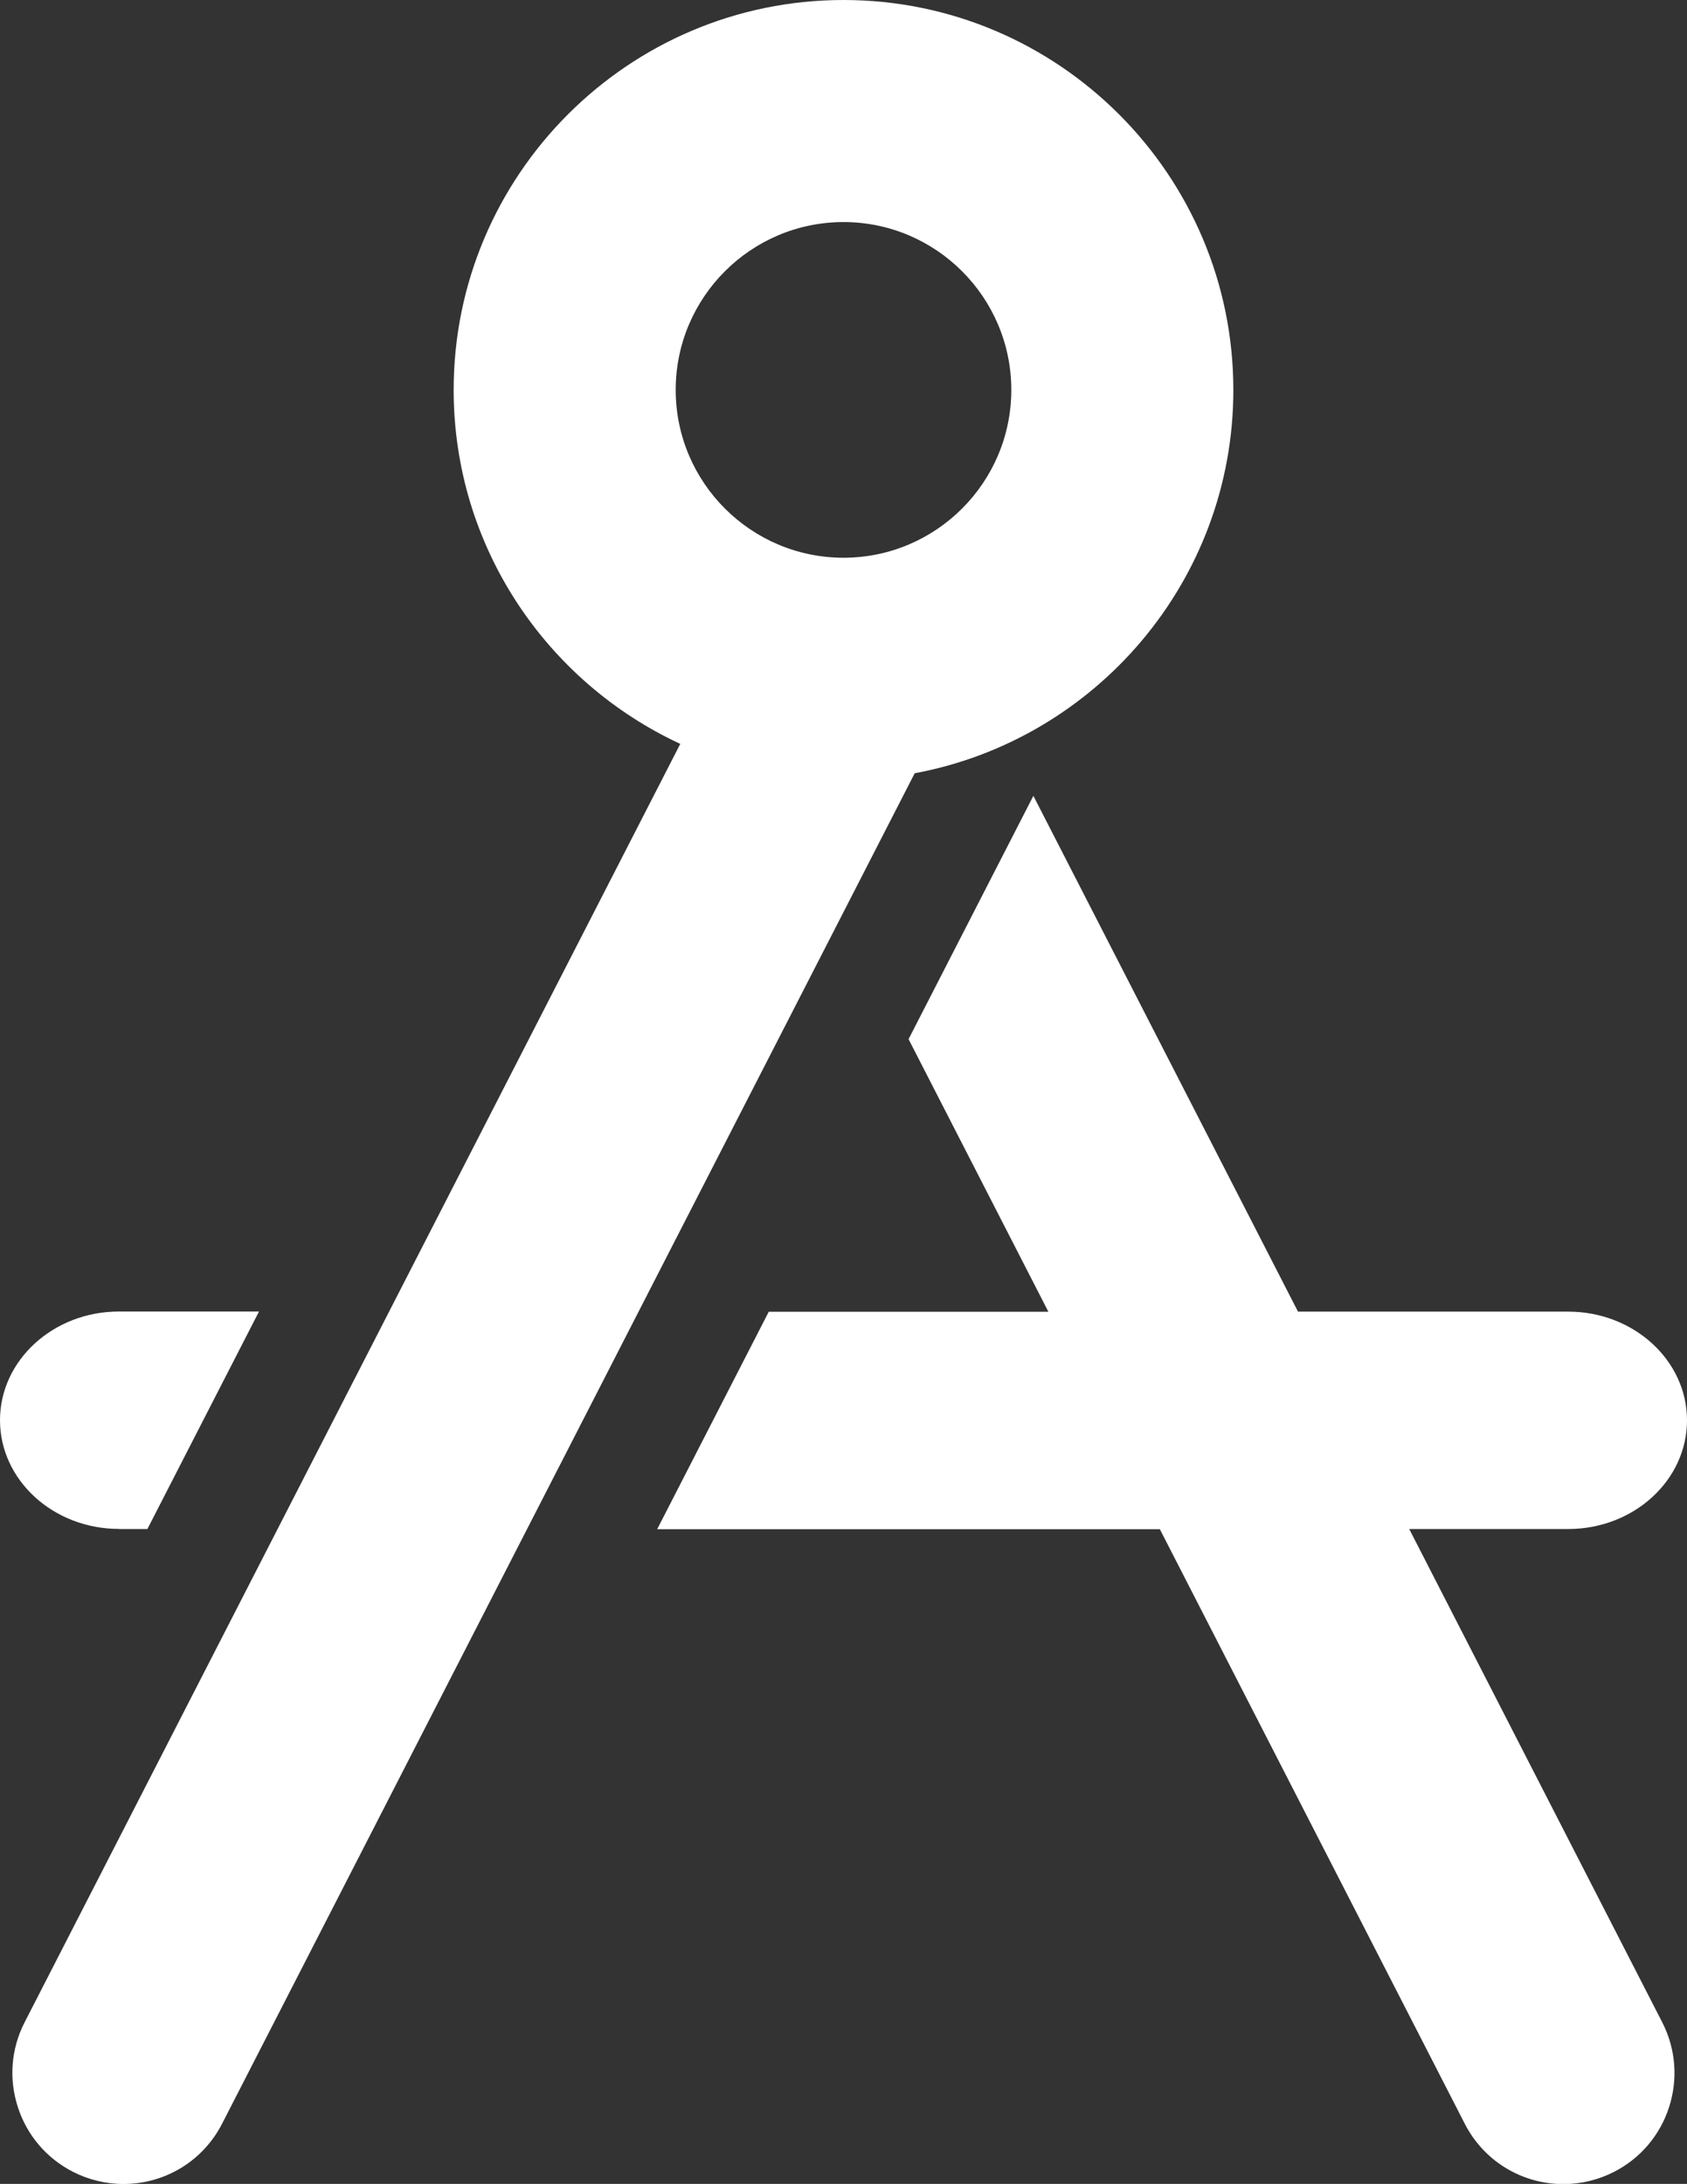
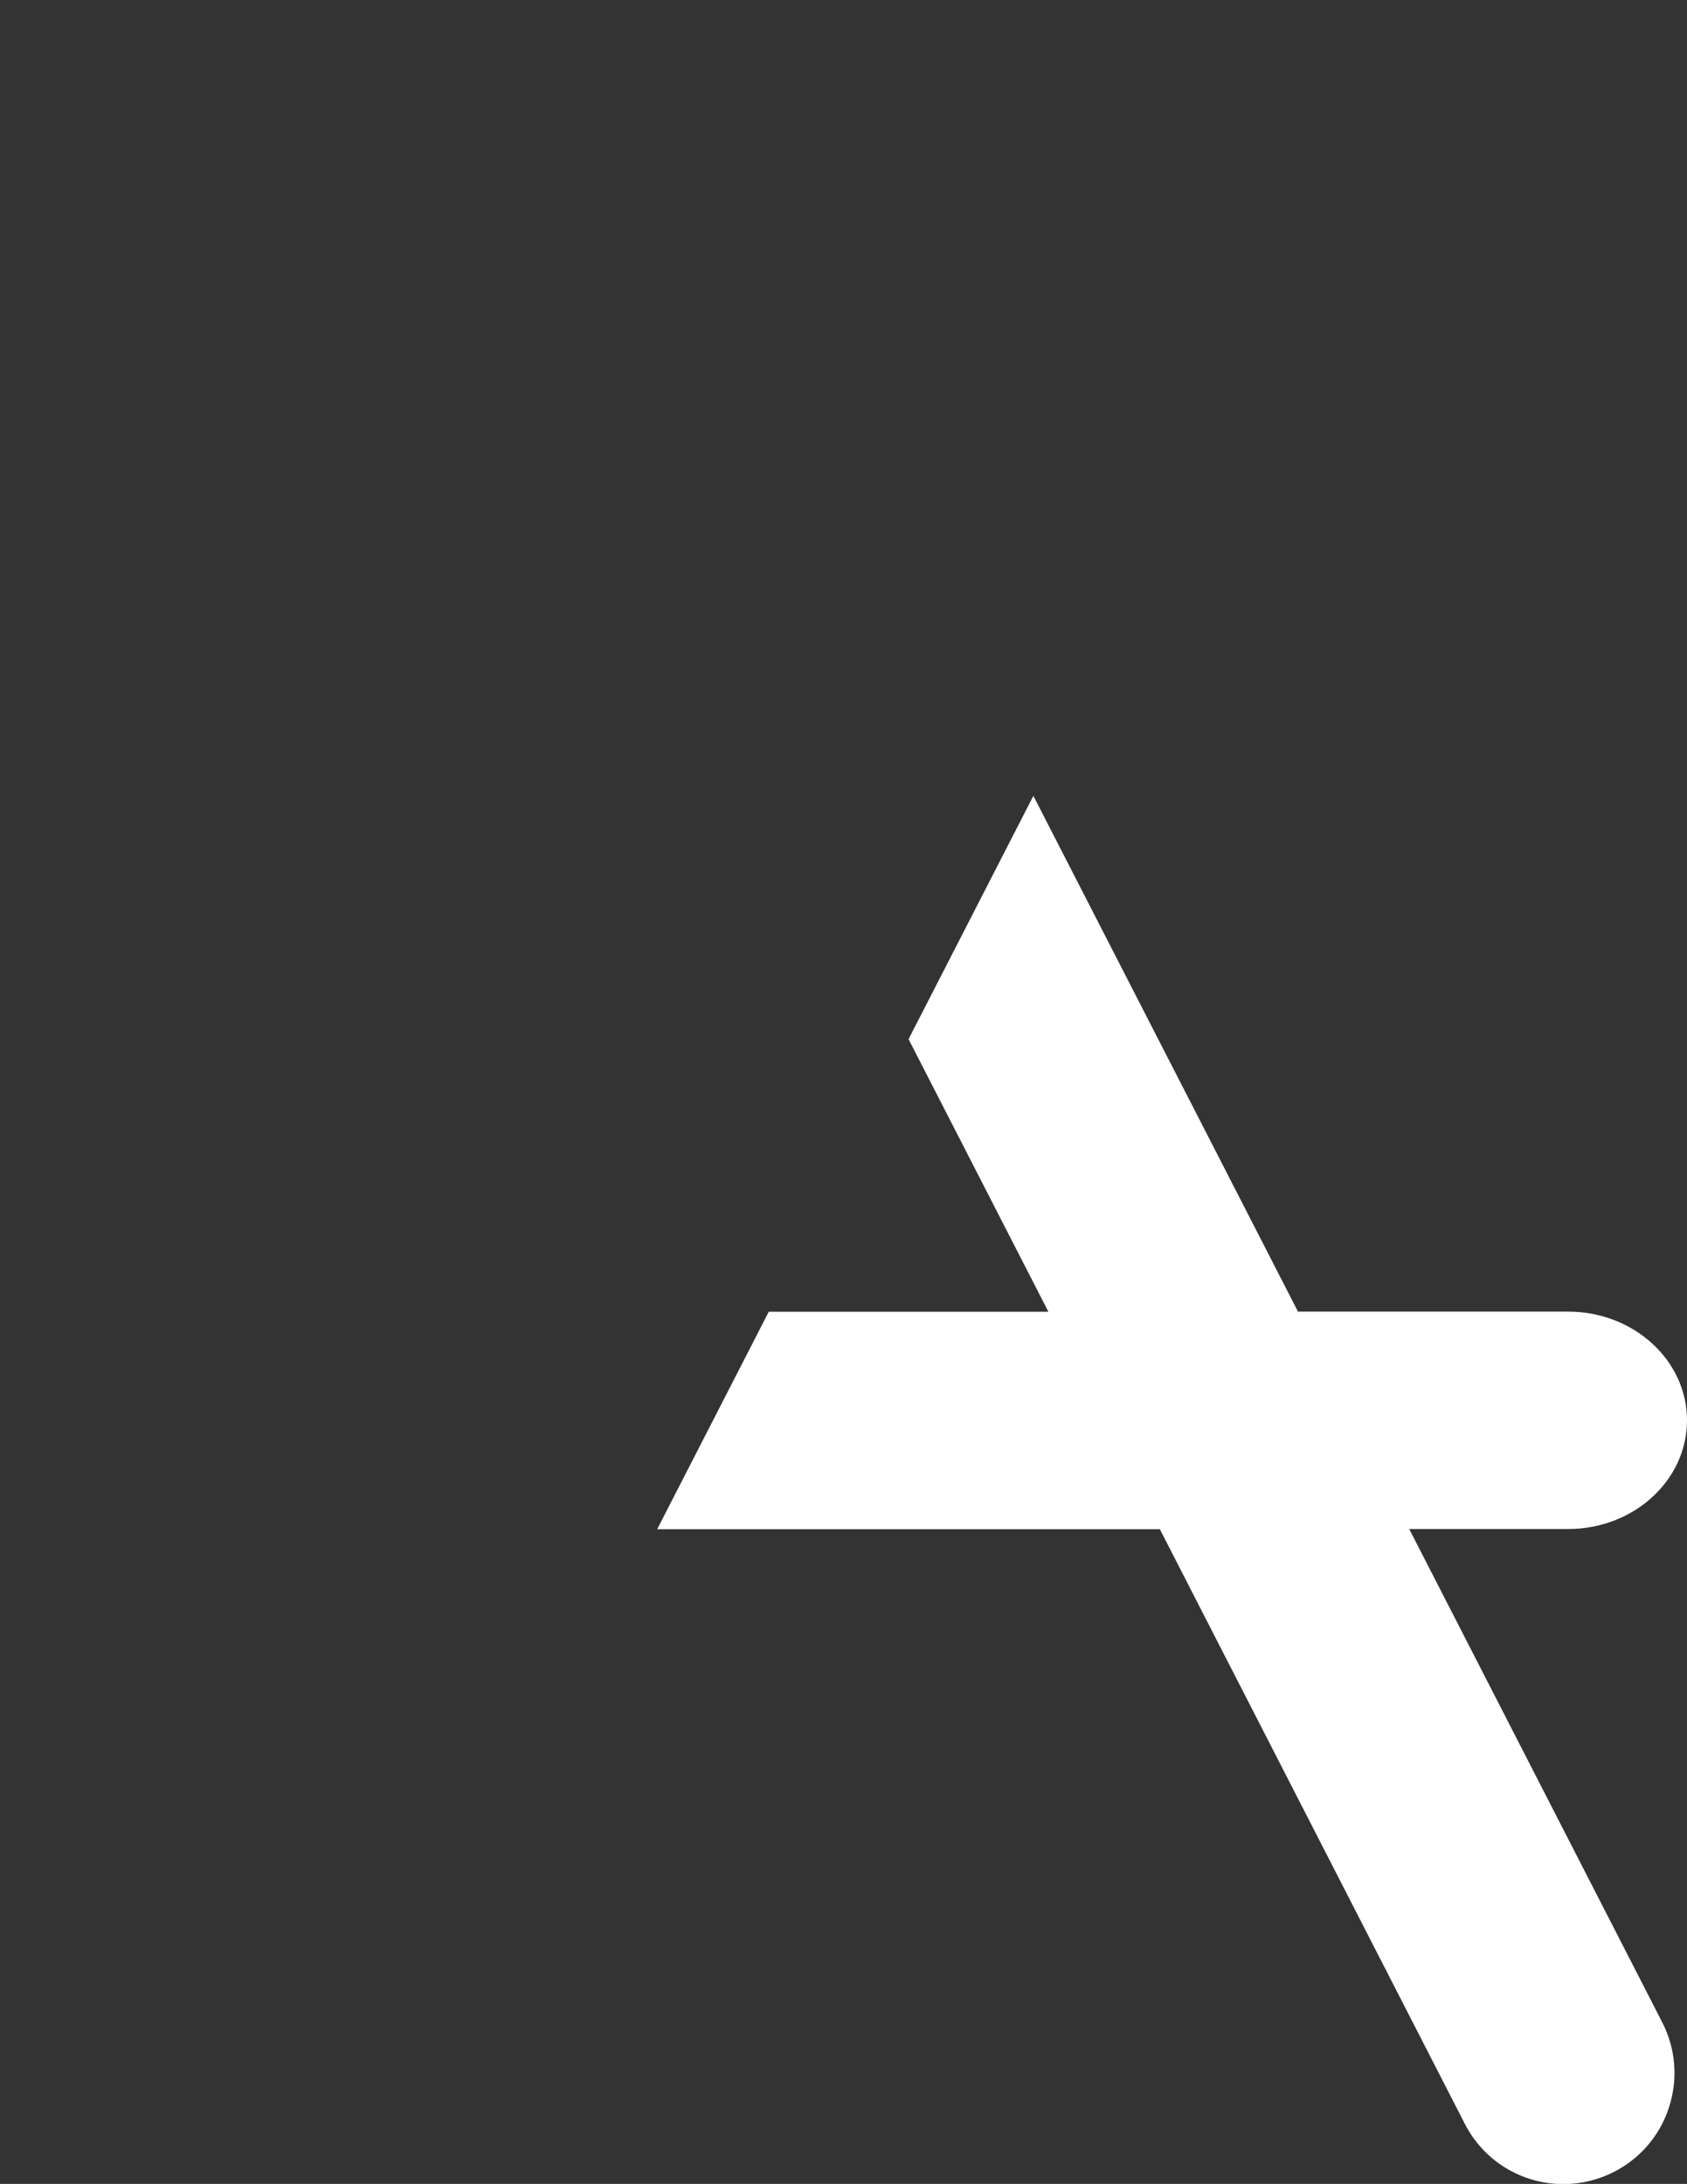
<svg xmlns="http://www.w3.org/2000/svg" id="Layer_2" data-name="Layer 2" viewBox="0 0 162.06 209.76">
  <rect x="0" y="0" width="162.06" height="209.76" fill="#333333" stroke="none" />
  <defs>
    <style>
      .cls-1 {
        fill: #fff;
      }
    </style>
  </defs>
  <g id="Layer_1-2" data-name="Layer 1">
    <g>
-       <path class="cls-1" d="M11.42,146.86h2.74l10.72-20.89H11.42c-6.3,0-11.42,4.69-11.42,10.44s5.12,10.44,11.42,10.44Z" />
      <path class="cls-1" d="M135.4,146.86h15.25c6.3,0,11.41-4.68,11.41-10.44s-5.12-10.44-11.41-10.44h-25.96l-25.42-49.54-11.99,23.37,13.43,26.18h-26.86l-10.72,20.89h48.29l29.29,57.1c1.83,3.58,5.47,5.8,9.49,5.8,1.68,0,3.36-.41,4.86-1.18,2.53-1.3,4.41-3.51,5.28-6.22s.64-5.6-.66-8.14l-24.3-47.37Z" />
-       <path class="cls-1" d="M118.48,37.45C118.48,16.8,101.68,0,81.03,0S43.58,16.8,43.58,37.45c0,15.05,8.93,28.05,21.77,34L2.37,194.23c-1.3,2.53-1.54,5.42-.66,8.14,.87,2.71,2.75,4.92,5.28,6.22,1.5,.77,3.18,1.18,4.86,1.18,4.02,0,7.66-2.22,9.49-5.8L87.87,74.27c17.39-3.23,30.61-18.5,30.61-36.81Zm-37.45-16.12c8.89,0,16.12,7.23,16.12,16.12s-7.23,16.12-16.12,16.12-16.12-7.23-16.12-16.12,7.23-16.12,16.12-16.12Z" />
    </g>
  </g>
</svg>